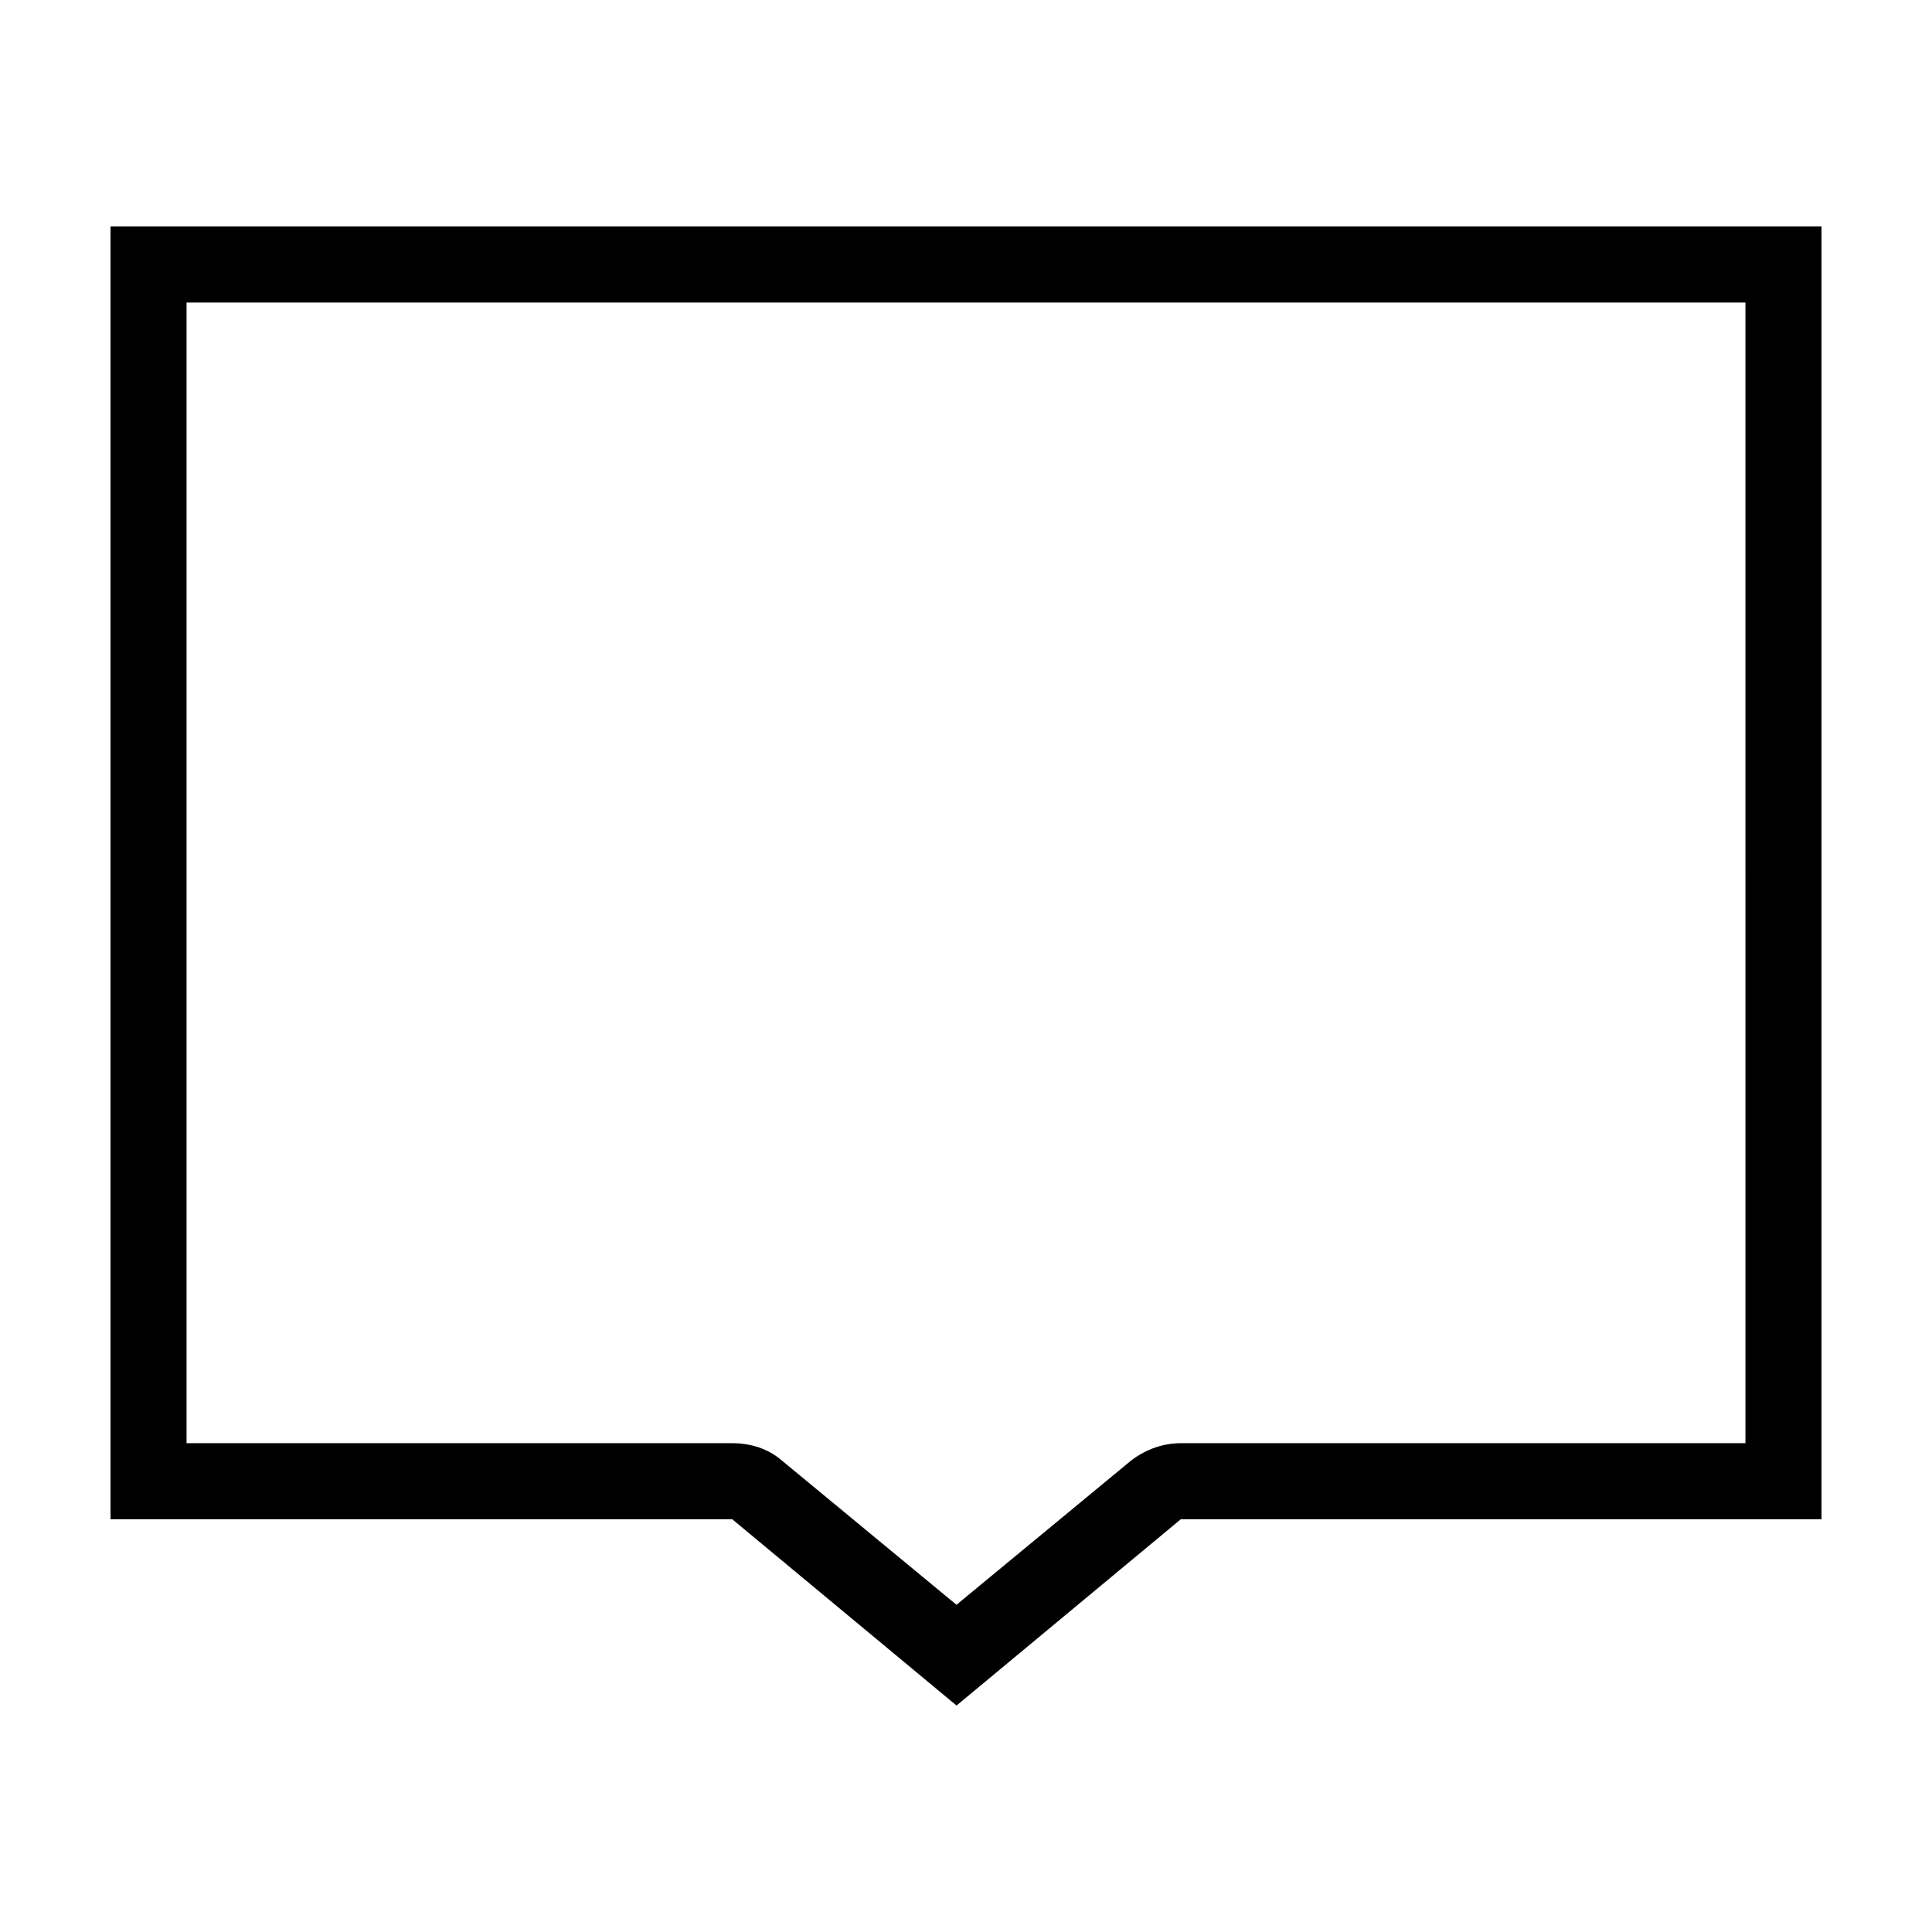
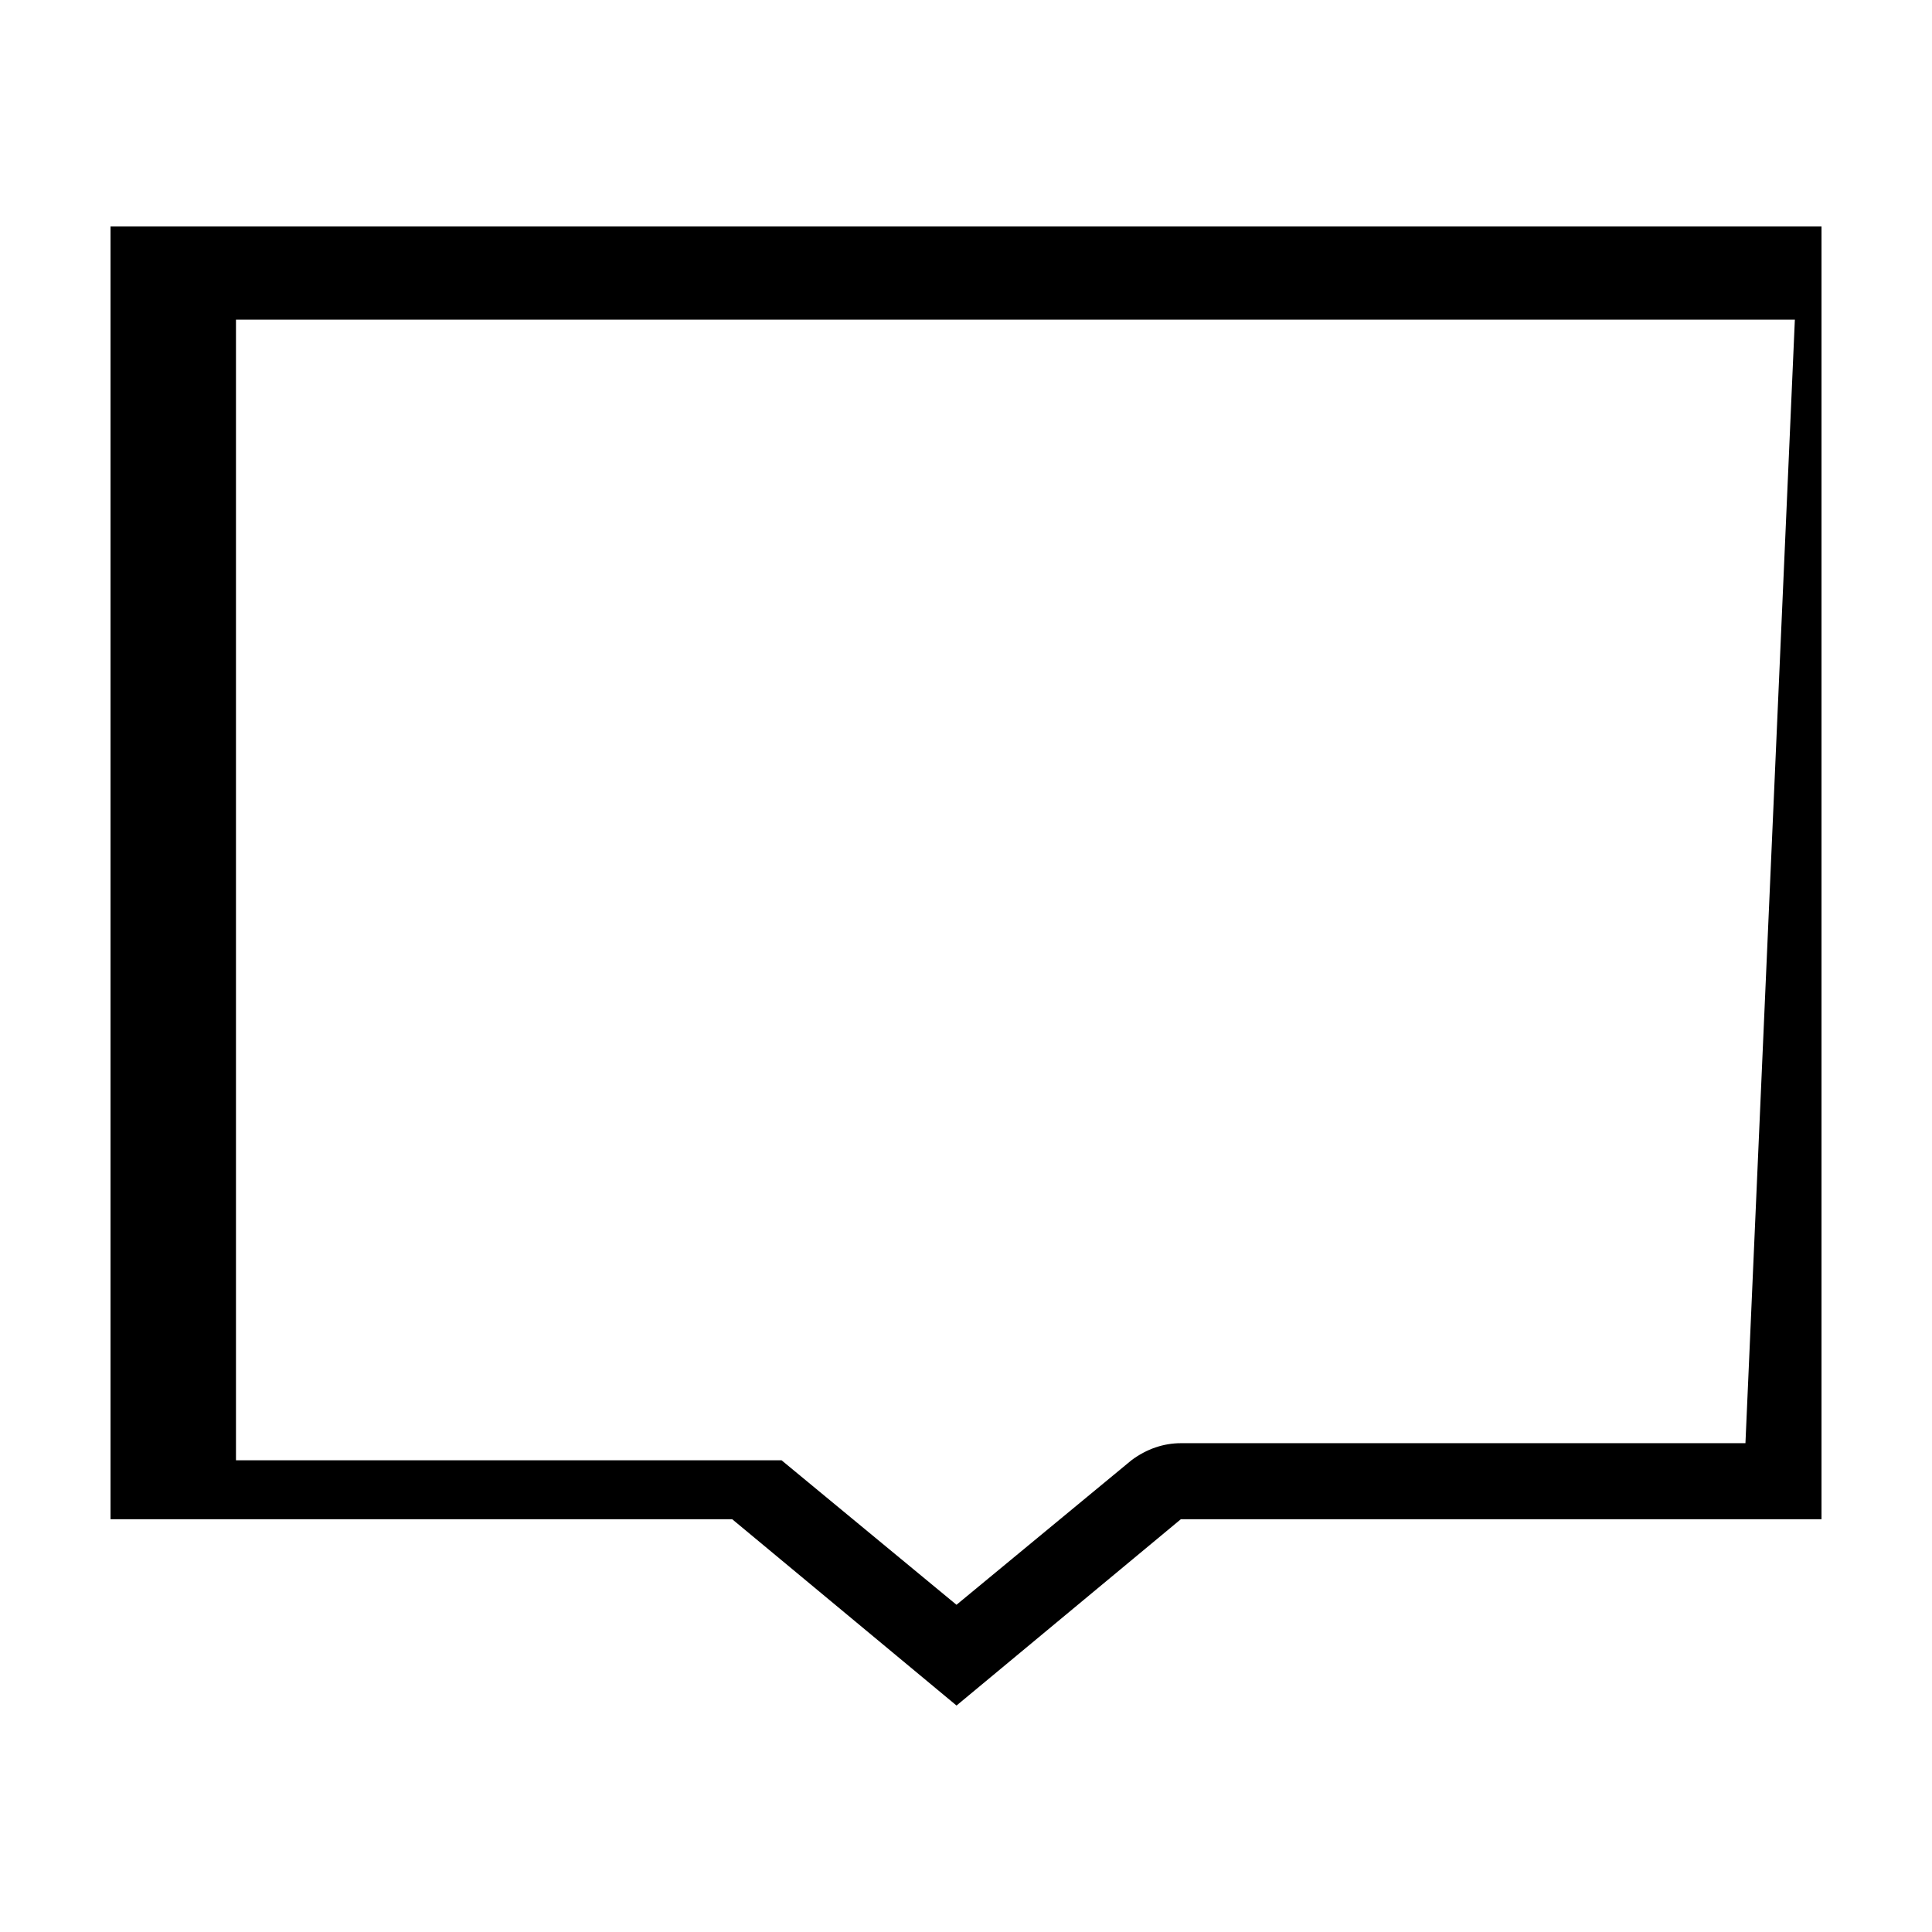
<svg xmlns="http://www.w3.org/2000/svg" fill="#000000" width="800px" height="800px" version="1.1" viewBox="144 144 512 512">
-   <path d="m173.29 204.02v342.59h164.75l59.449 49.375 59.449-49.375h169.78v-342.59zm433.27 322.44h-149.63c-4.535 0-9.07 1.512-13.098 4.535l-46.352 38.289-46.352-38.289c-3.527-3.023-8.062-4.535-13.098-4.535h-144.59v-302.29h413.12z" />
+   <path d="m173.29 204.02v342.59h164.75l59.449 49.375 59.449-49.375h169.78v-342.59zm433.27 322.44h-149.63c-4.535 0-9.07 1.512-13.098 4.535l-46.352 38.289-46.352-38.289h-144.59v-302.29h413.12z" />
</svg>